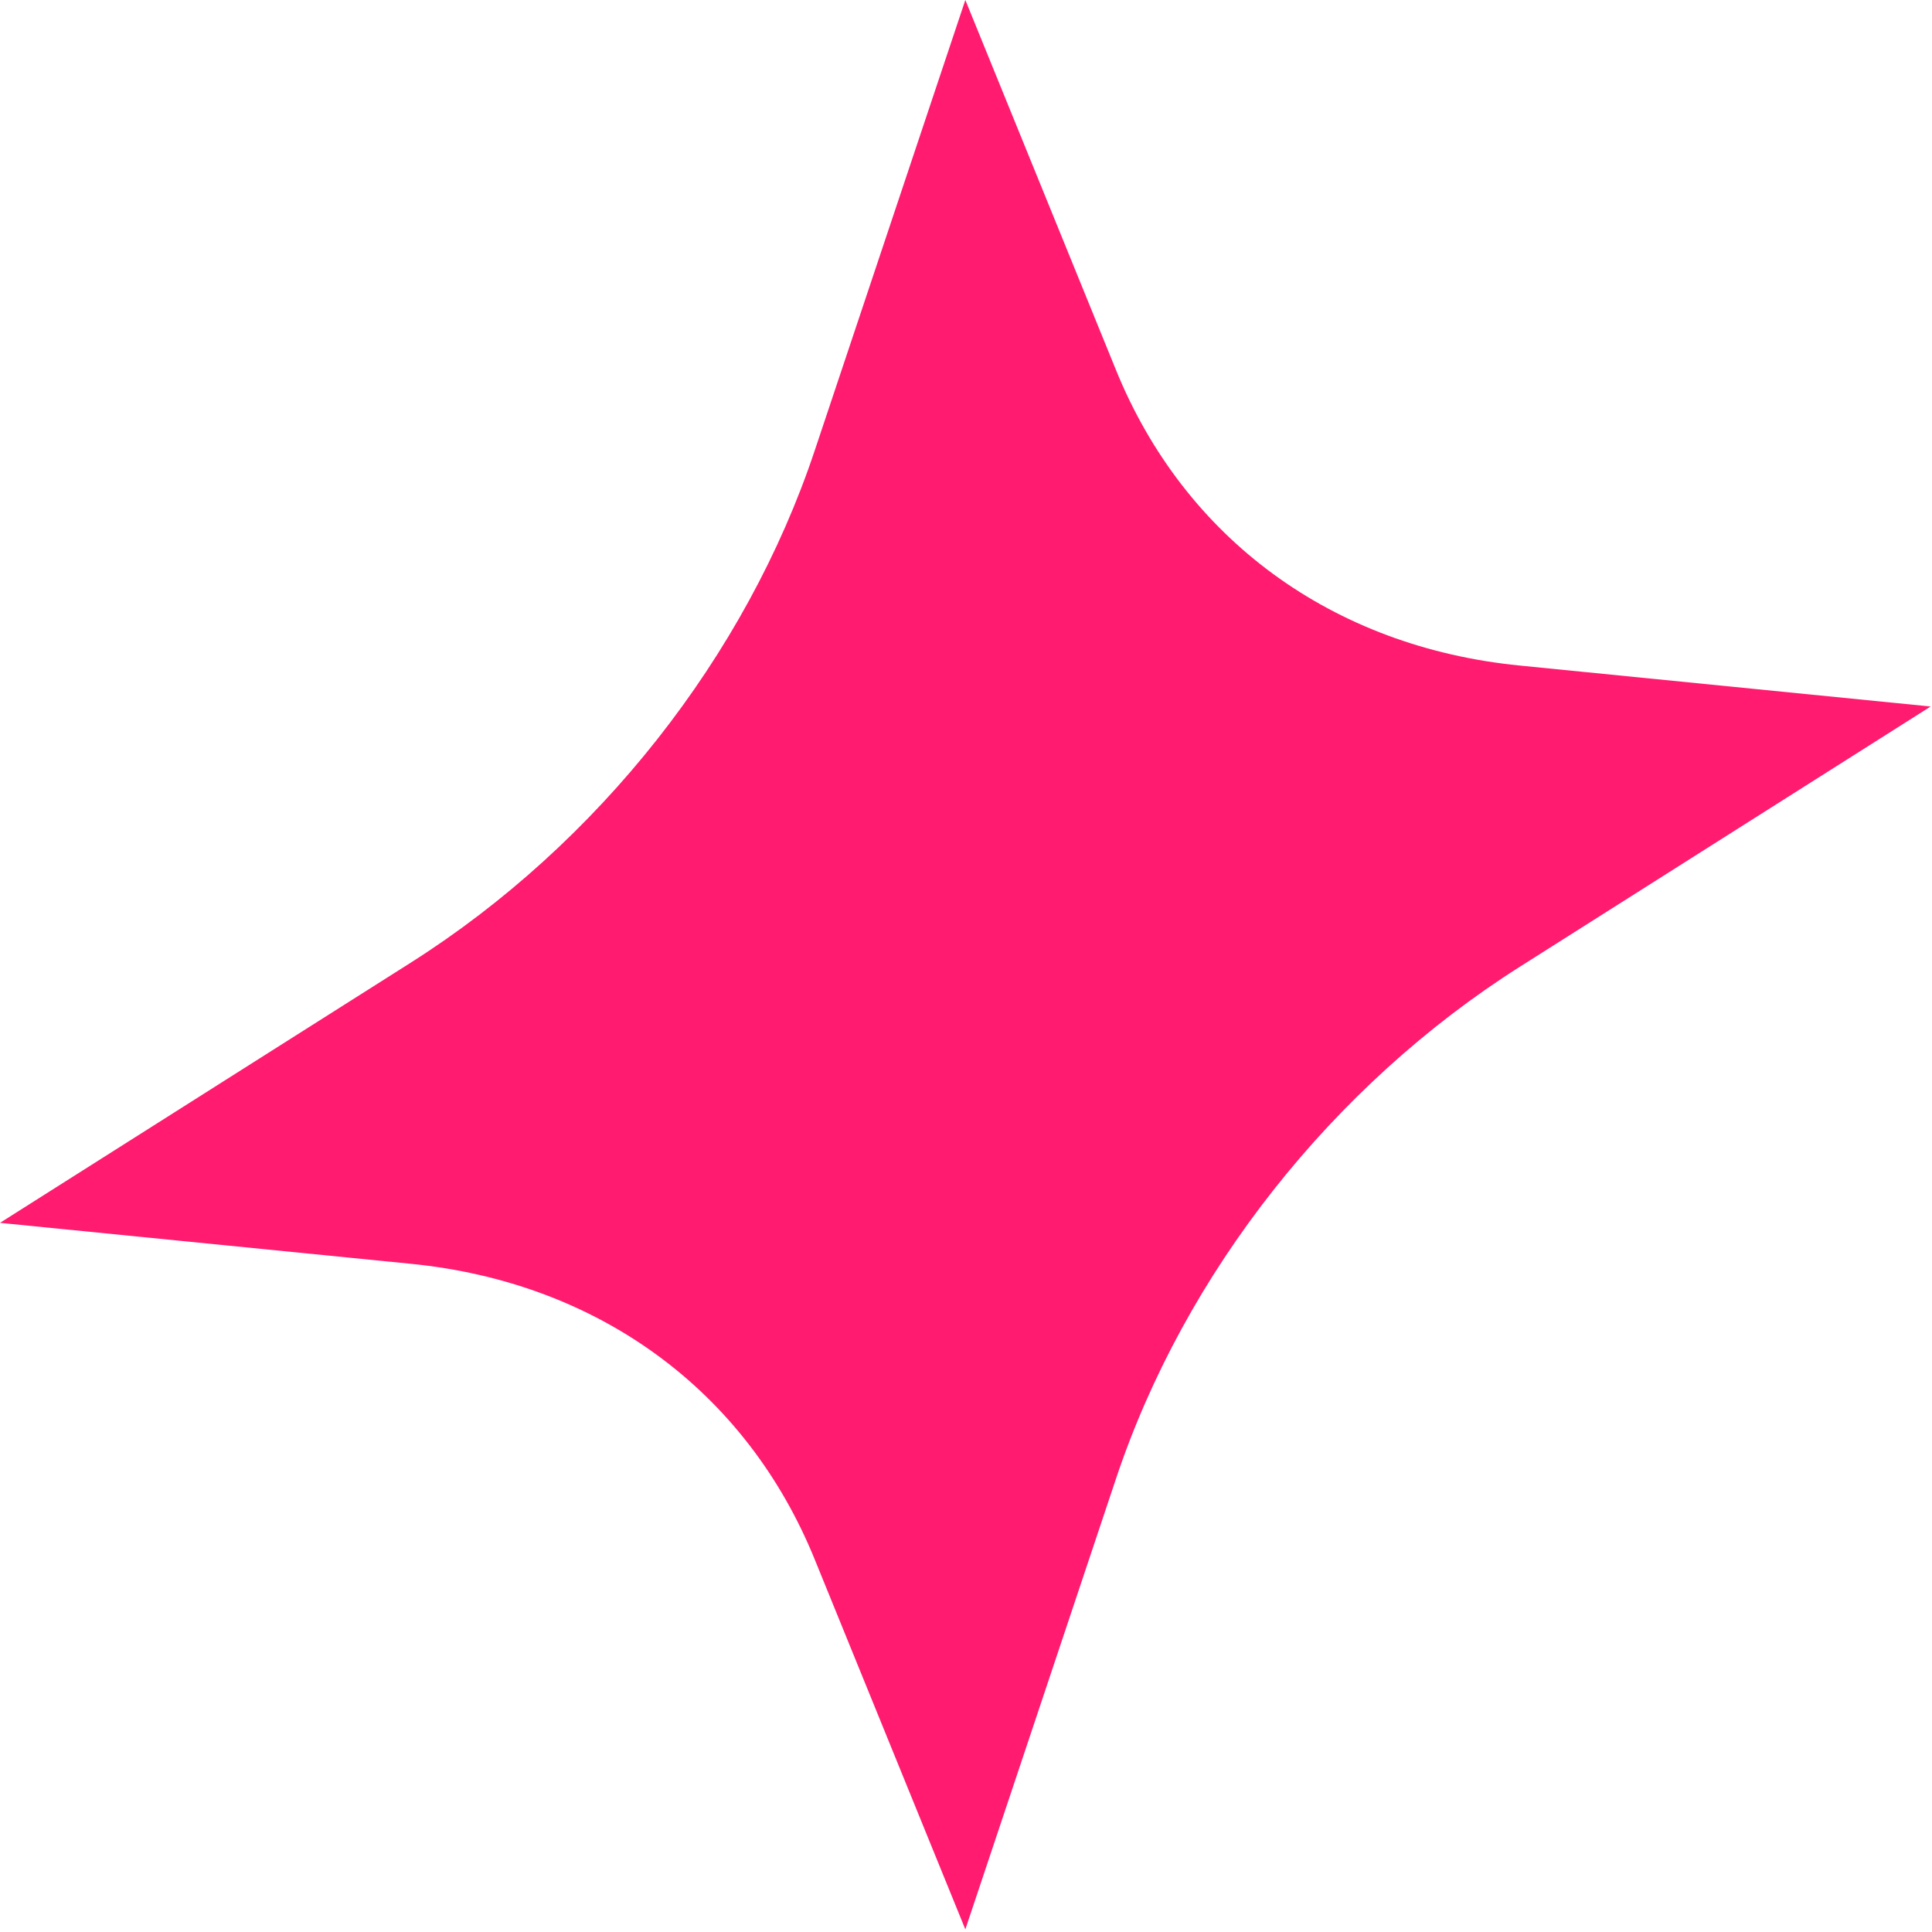
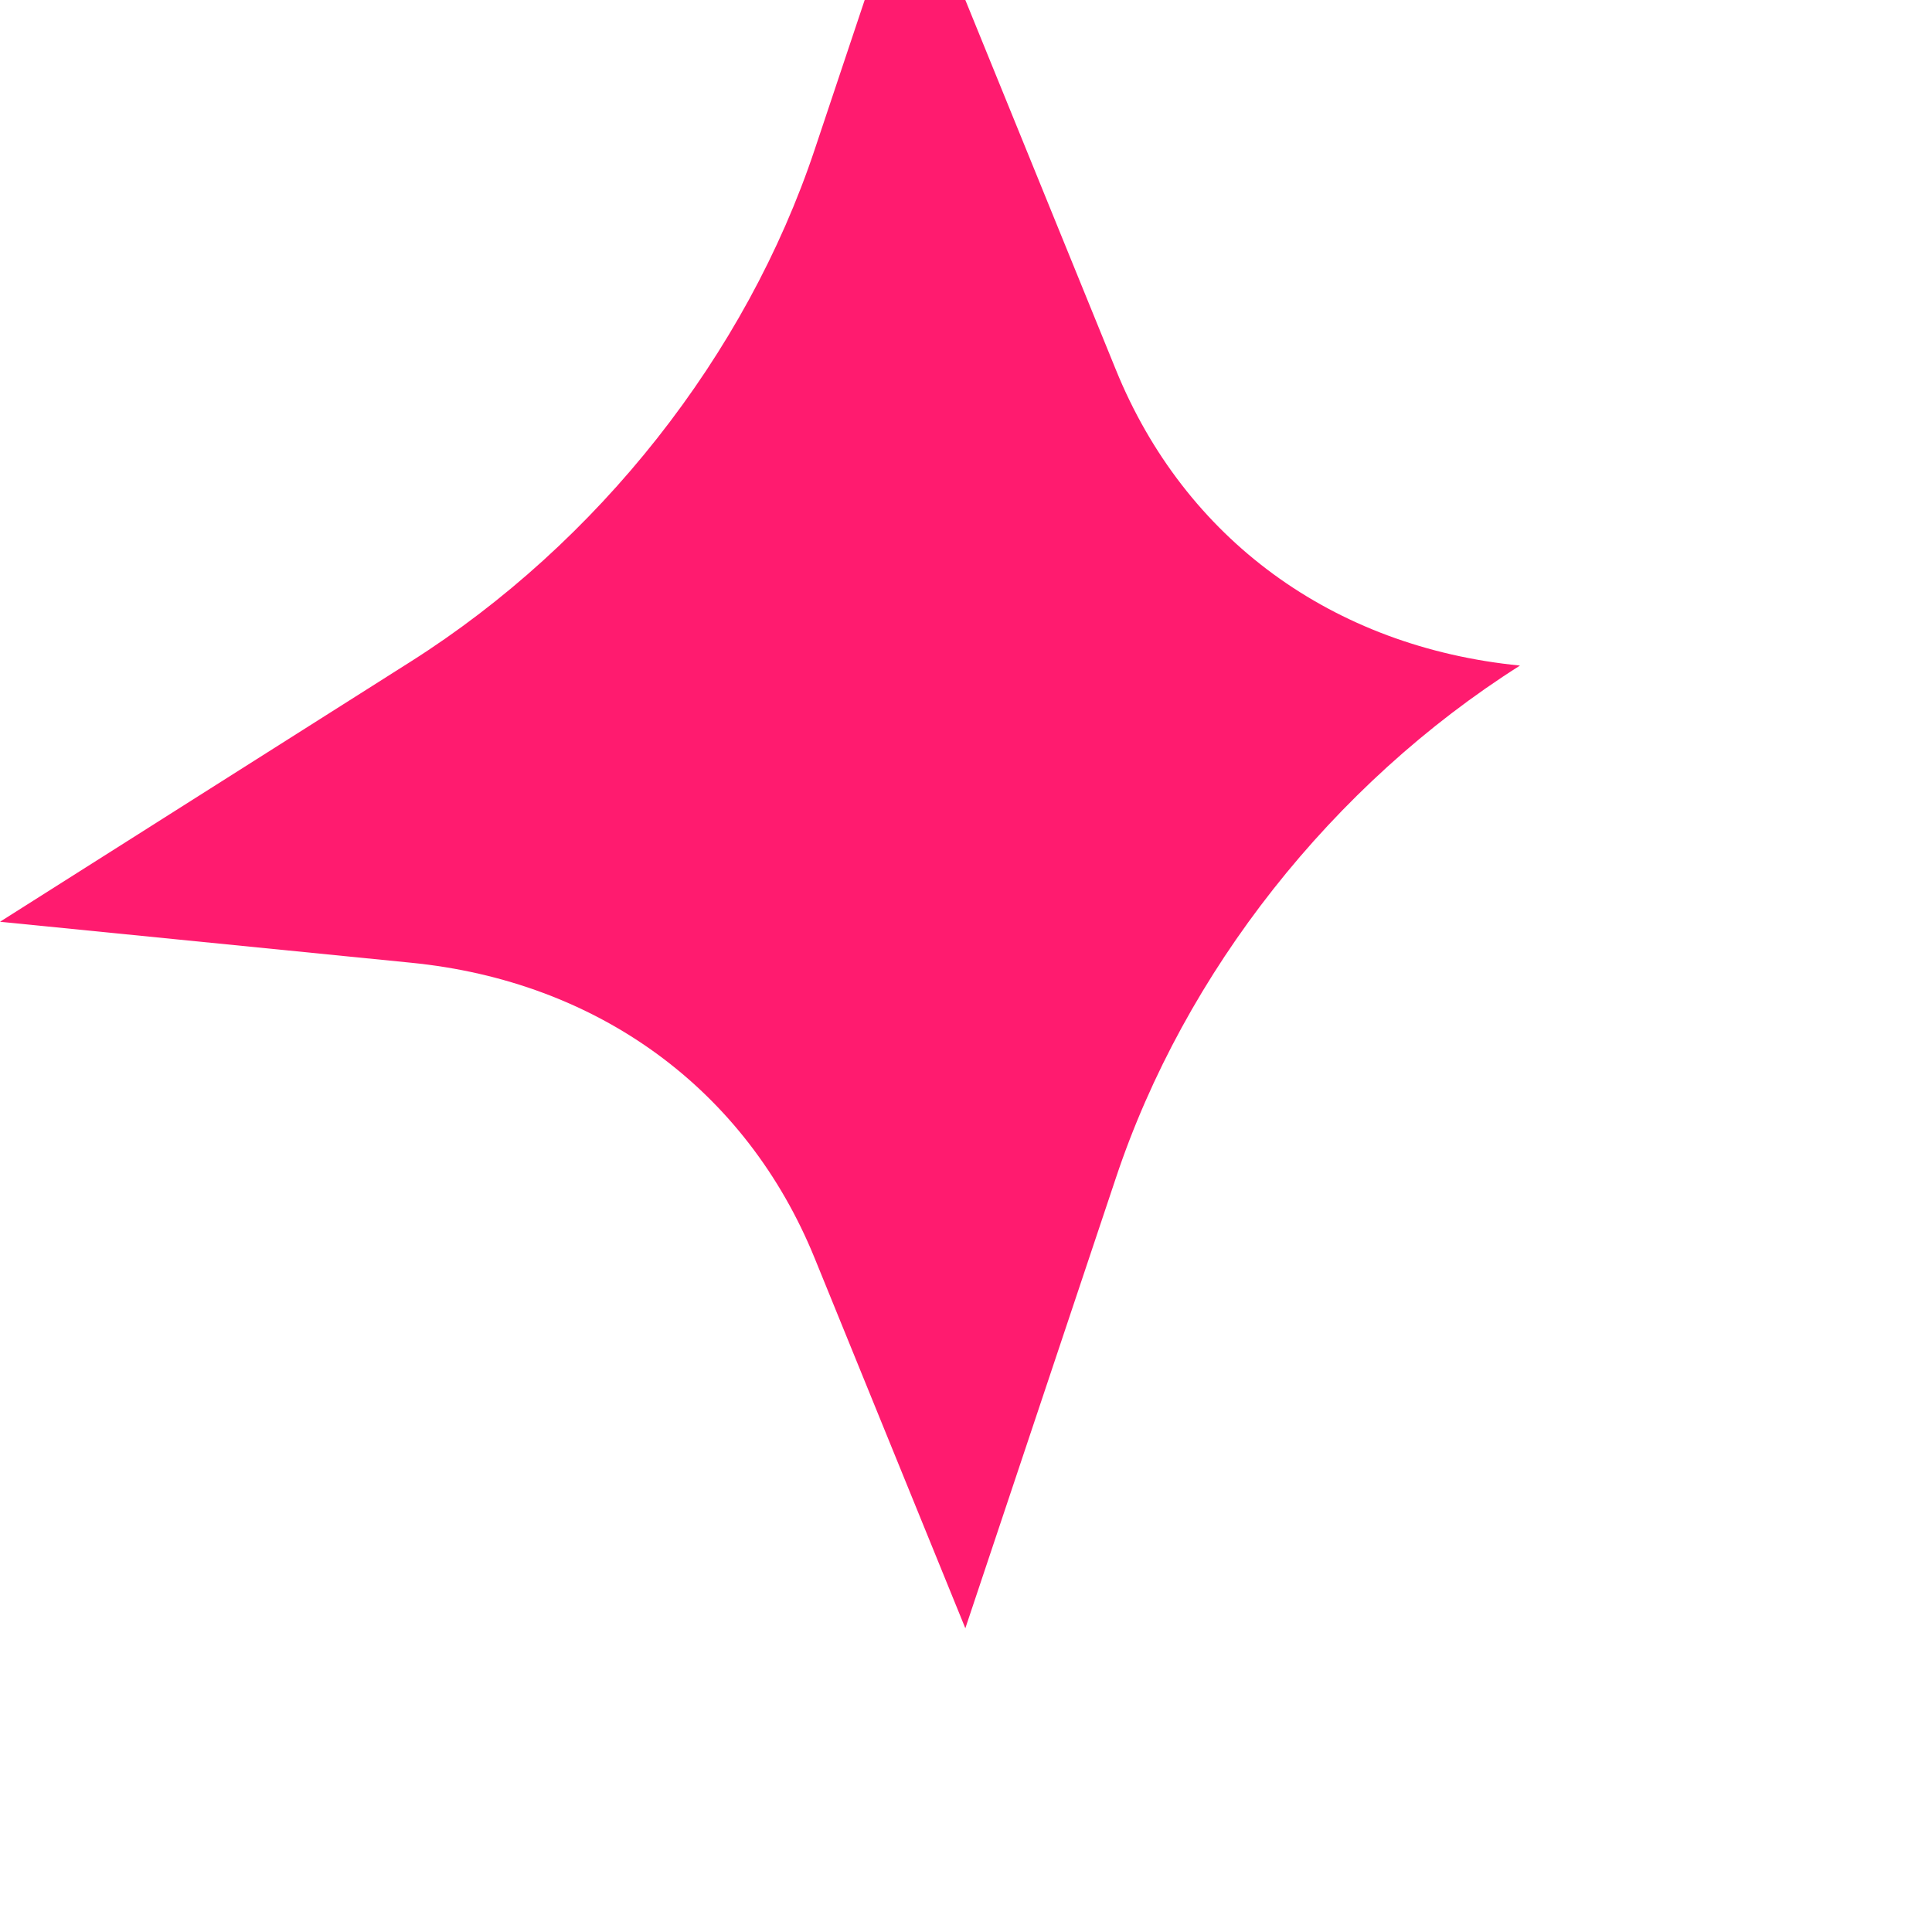
<svg xmlns="http://www.w3.org/2000/svg" id="_レイヤー_2" viewBox="0 0 14.63 14.63">
  <defs>
    <style>.cls-1{fill:#ff1b6f;stroke-width:0px;}</style>
  </defs>
  <g id="_デザイン">
-     <path class="cls-1" d="M7.31,0l1.14,2.8c.52,1.28,1.64,2.1,3.06,2.24l3.11.31-3.11,1.97c-1.42.9-2.54,2.32-3.06,3.88l-1.14,3.41-1.14-2.8c-.52-1.28-1.64-2.1-3.06-2.24l-3.11-.31,3.11-1.97c1.42-.9,2.54-2.32,3.06-3.88l1.14-3.41Z" />
+     <path class="cls-1" d="M7.31,0l1.14,2.8c.52,1.28,1.64,2.1,3.06,2.24c-1.42.9-2.54,2.32-3.06,3.88l-1.14,3.41-1.14-2.8c-.52-1.28-1.64-2.1-3.06-2.24l-3.11-.31,3.11-1.97c1.42-.9,2.54-2.32,3.06-3.88l1.14-3.41Z" />
  </g>
</svg>